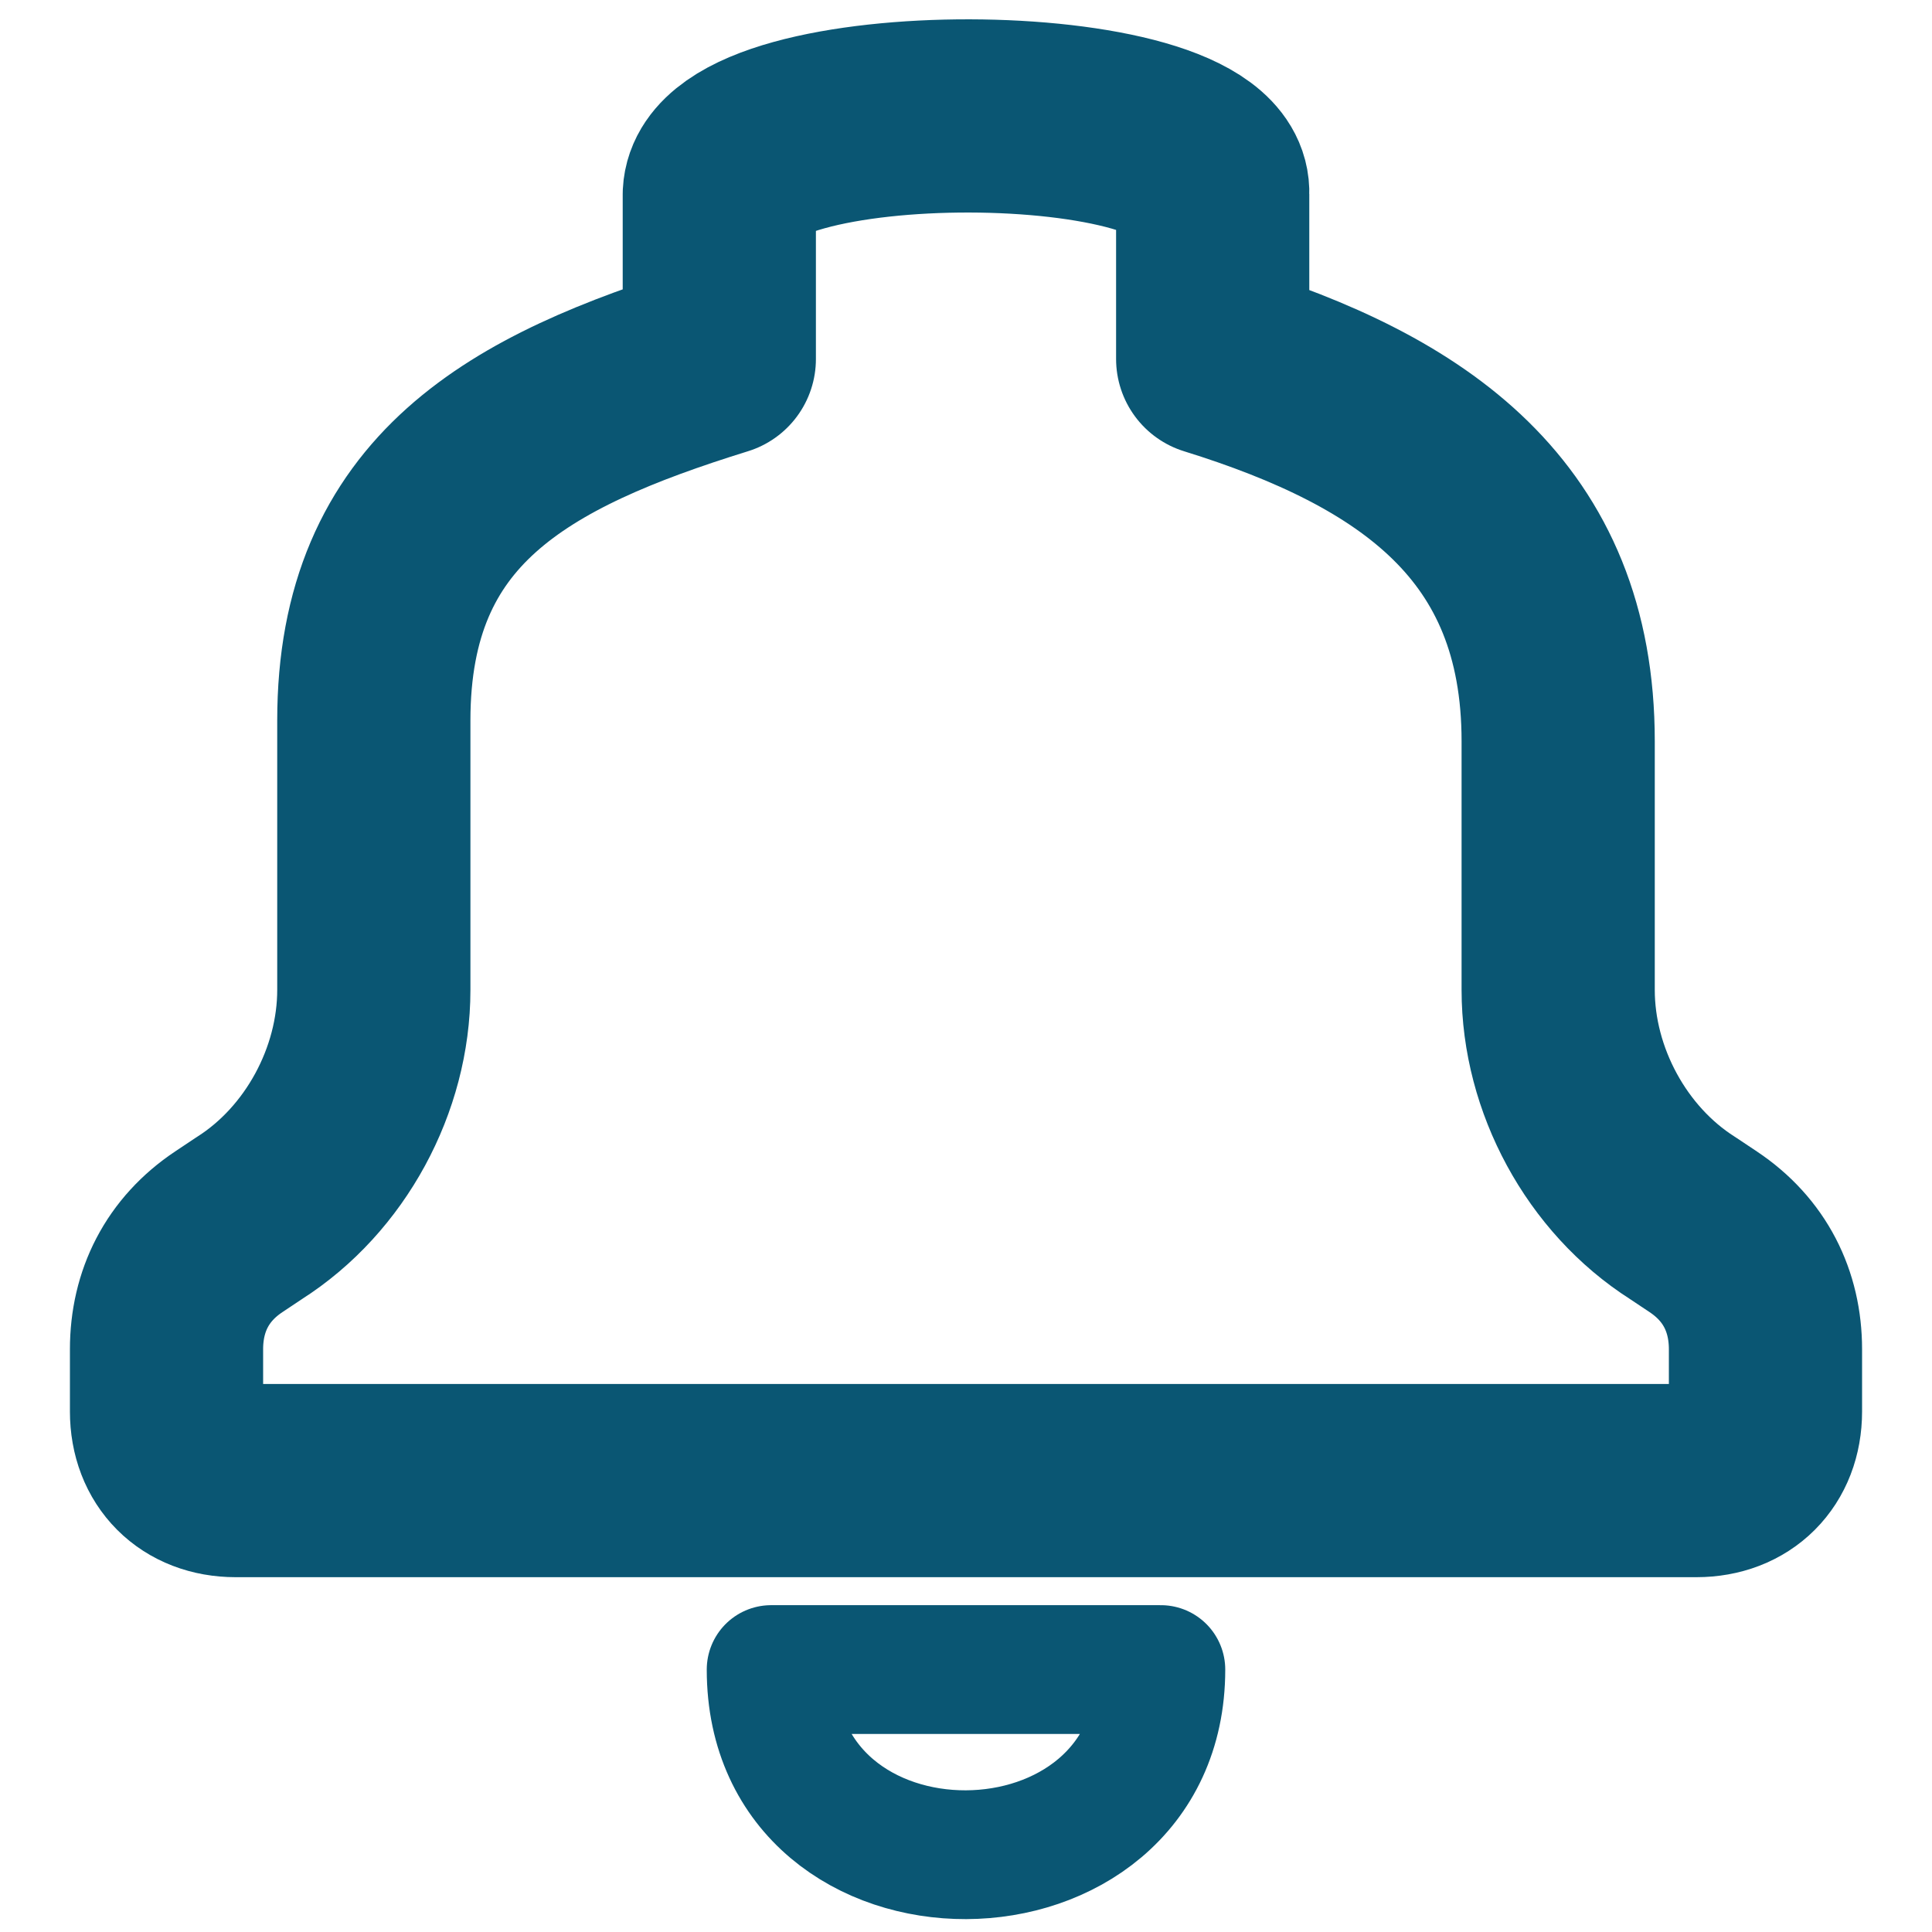
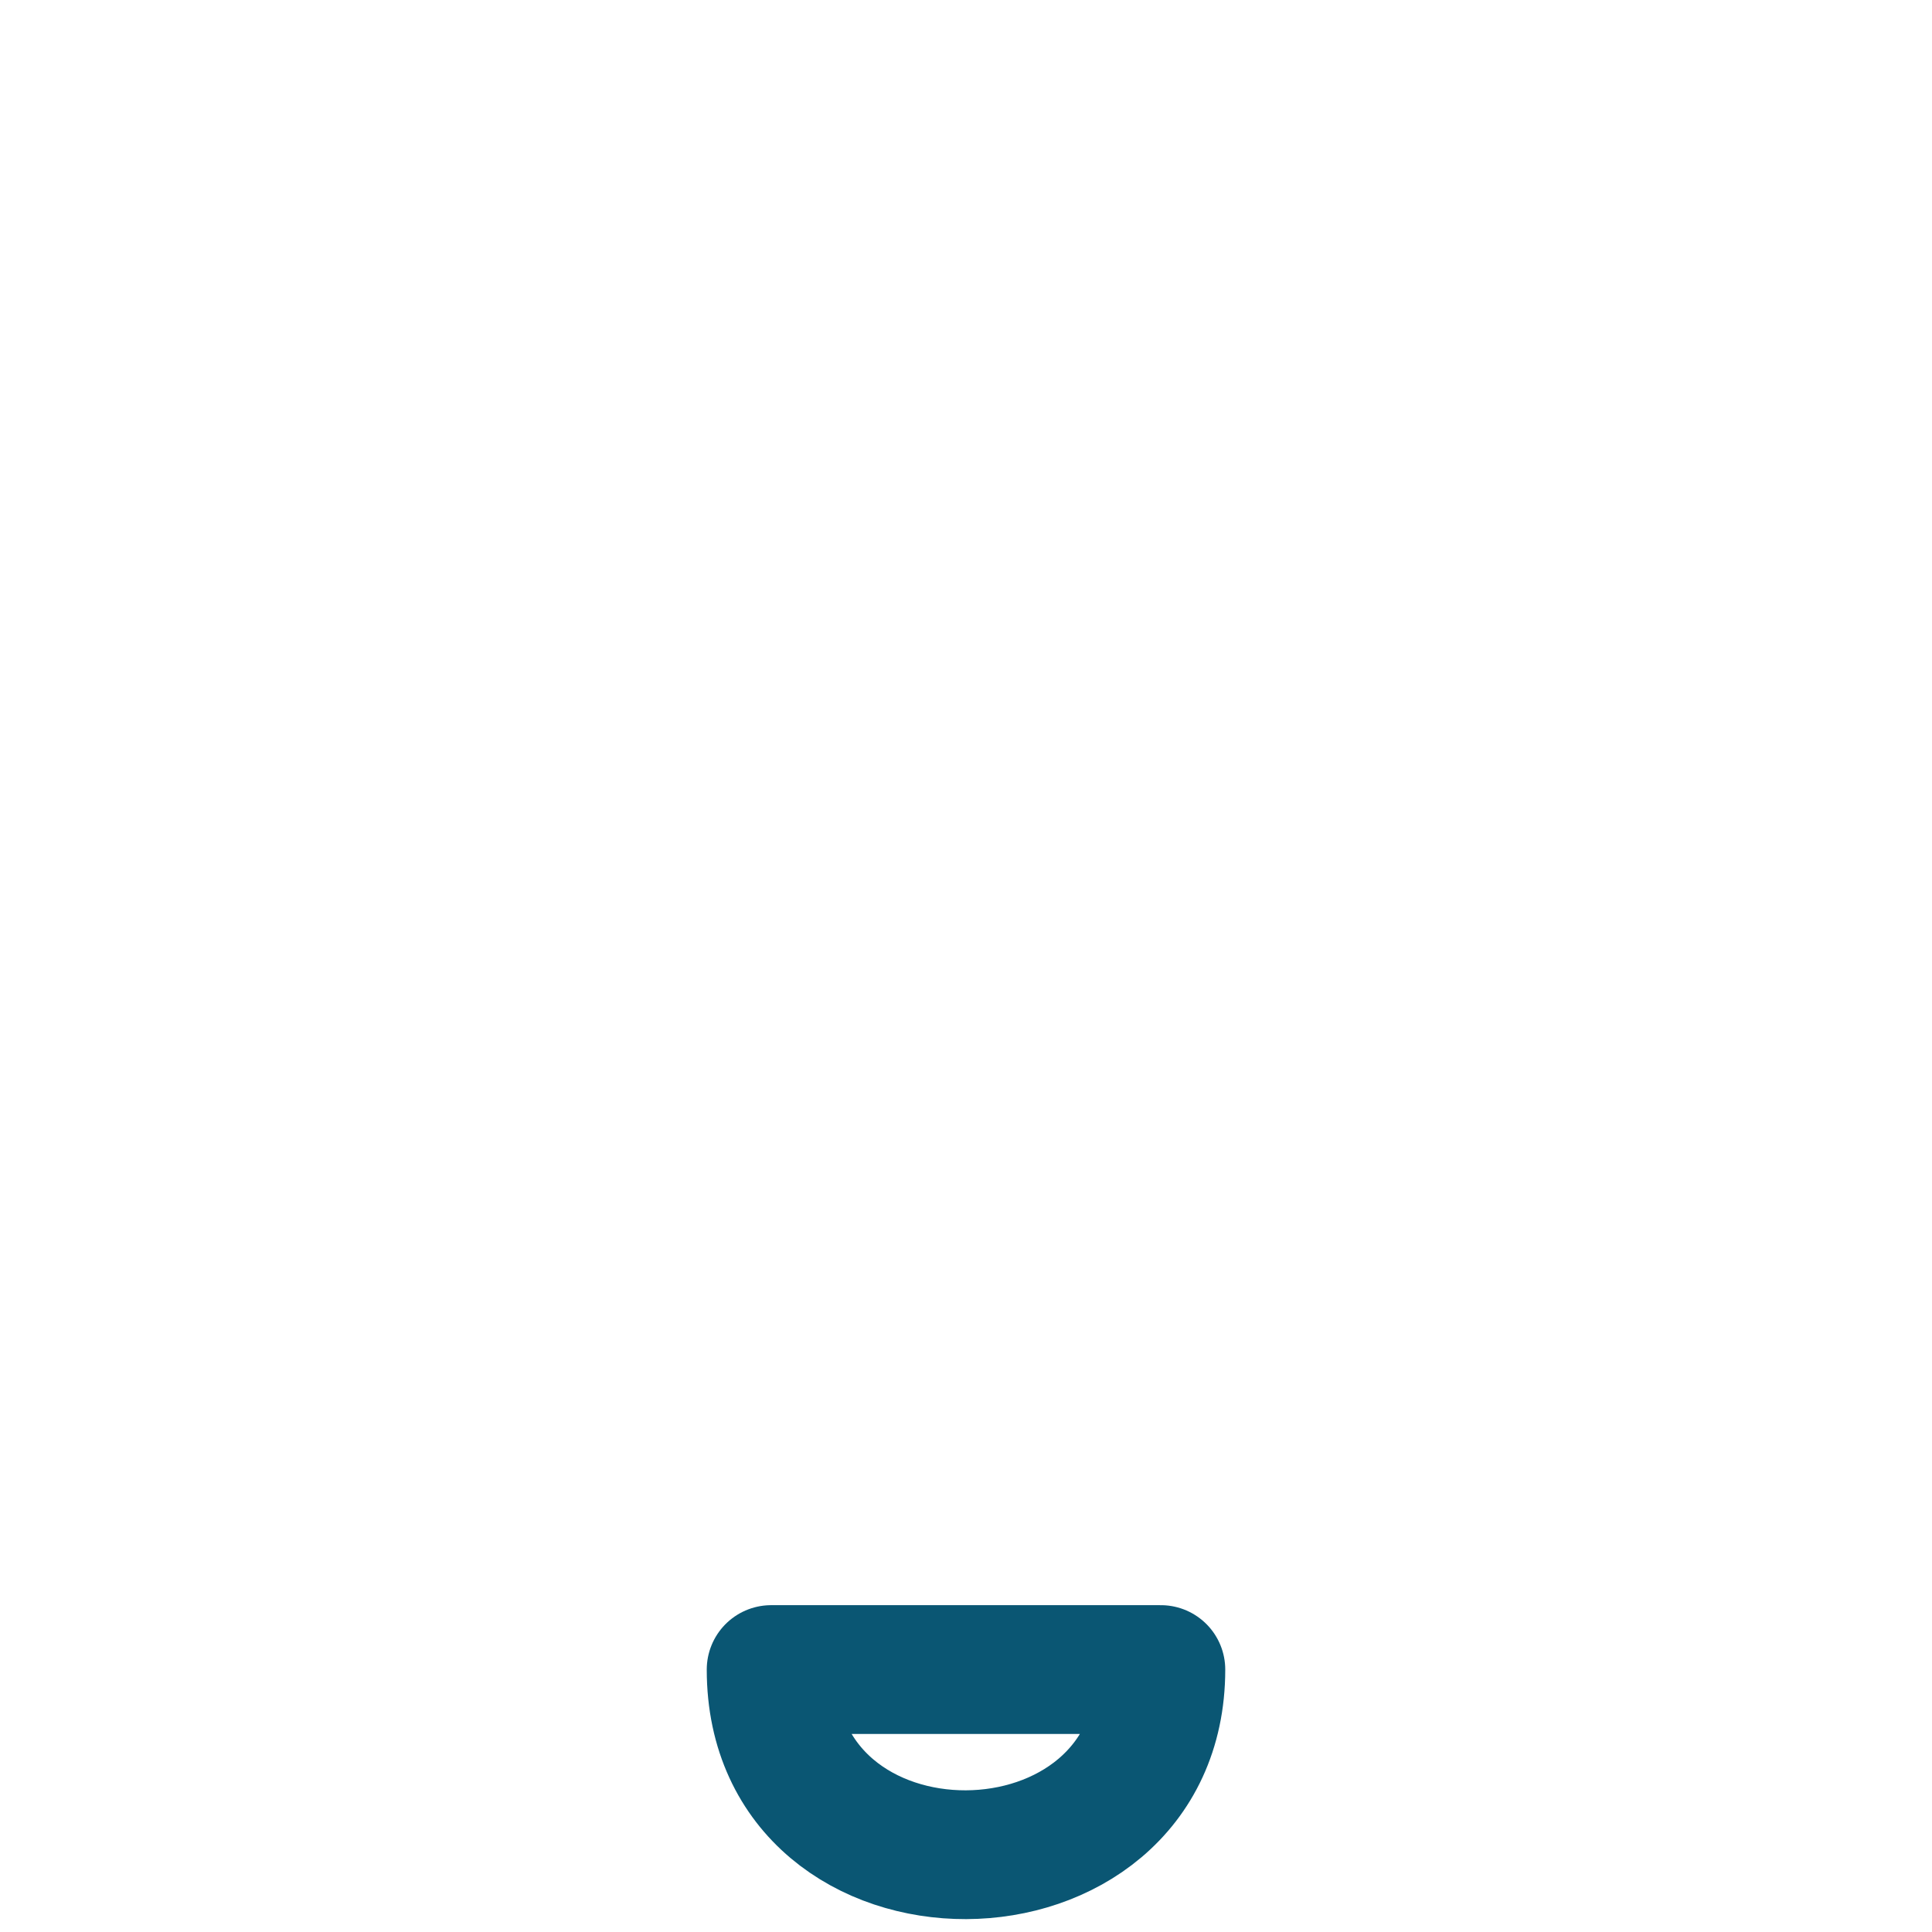
<svg xmlns="http://www.w3.org/2000/svg" width="100%" height="100%" viewBox="0 0 300 300" version="1.1" xml:space="preserve" style="fill-rule:evenodd;clip-rule:evenodd;stroke-linejoin:round;stroke-miterlimit:1.414;">
  <g id="Event">
-     <path d="M274.142,209.518l0,9.657c0,6.437 -4.292,10.729 -10.73,10.729l-226.824,0c-6.438,0 -10.73,-4.292 -10.73,-10.729l0,-9.657c0,-7.51 3.219,-13.948 9.657,-18.24l3.219,-2.146c11.802,-7.51 19.313,-21.459 19.313,-35.407l0,-41.845c0,-34.334 22.532,-46.478 53.647,-56.135l0,-25.638c0.774,-16.322 77.357,-15.962 76.612,0l0,25.638c31.115,9.657 53.647,25.019 53.647,59.354l0,38.626c0,13.948 7.511,27.897 19.313,35.407l3.219,2.146c6.438,4.292 9.657,10.73 9.657,18.24Z" style="fill:none;stroke:#0a5673;stroke-width:30px;" />
    <path d="M119.744,259.25c0,38.544 60.512,38.122 60.512,0l-60.512,0Z" style="fill:none;stroke:#0a5673;stroke-width:20px;" />
  </g>
</svg>